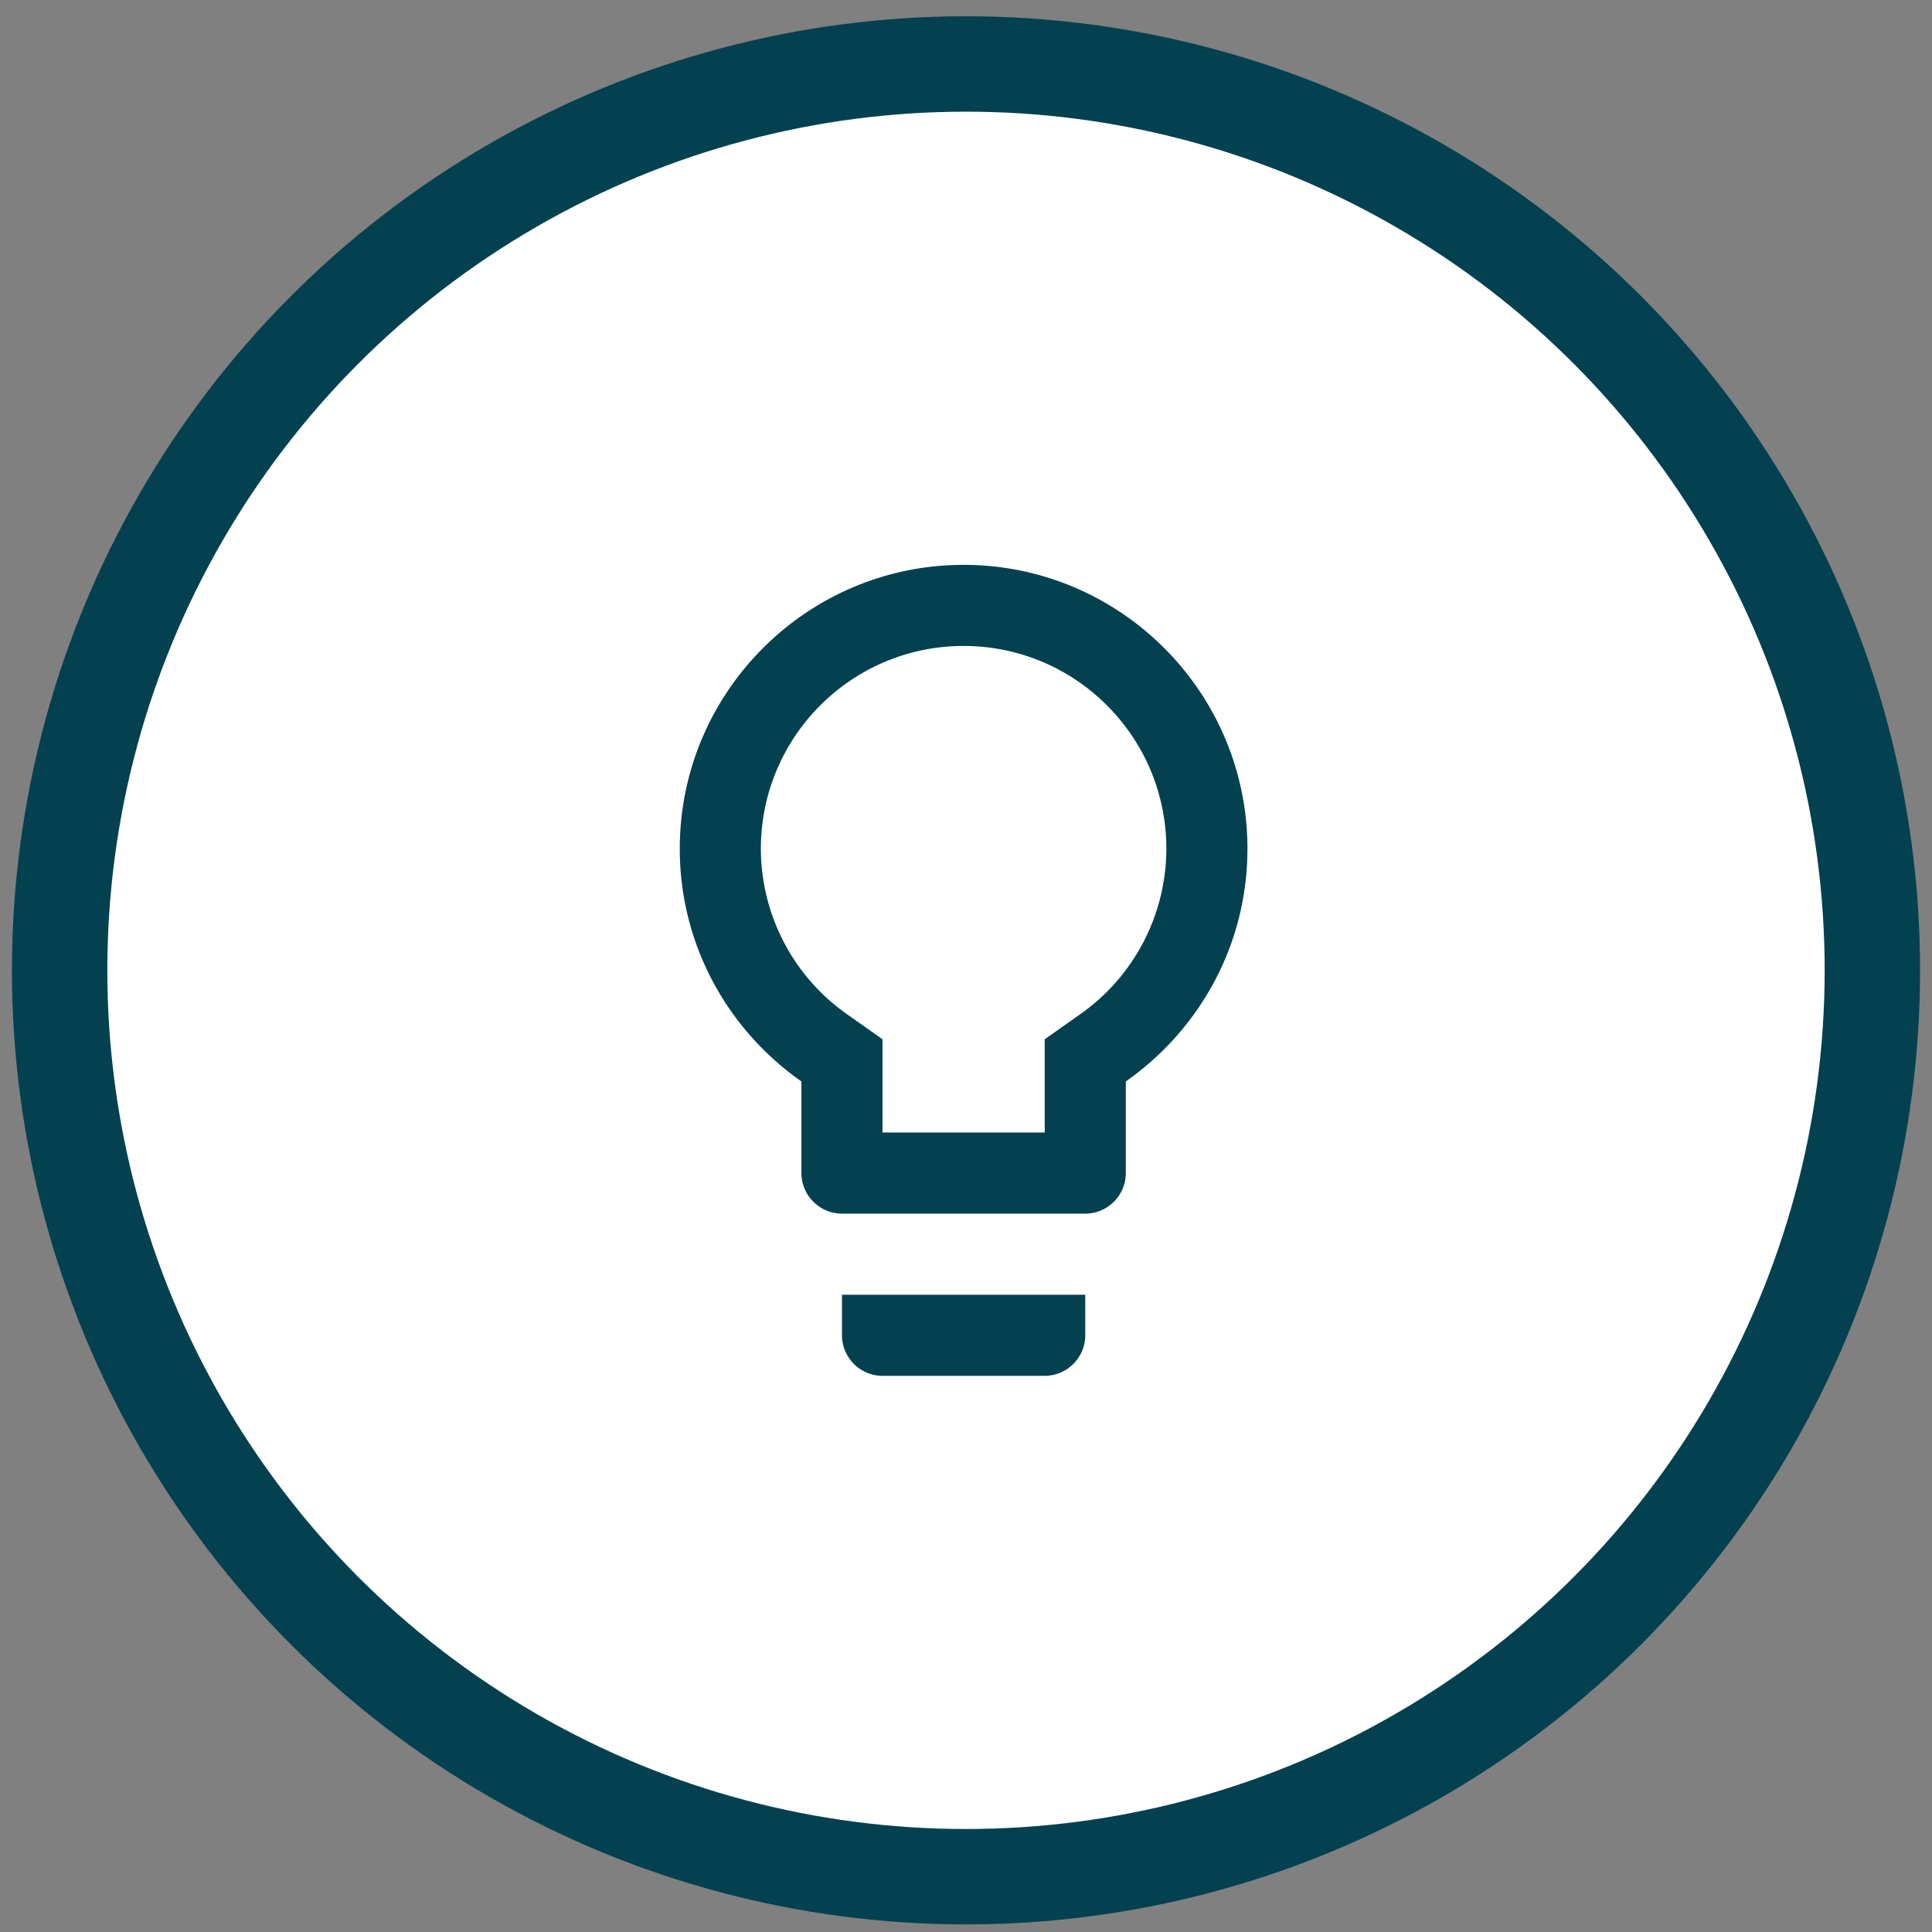
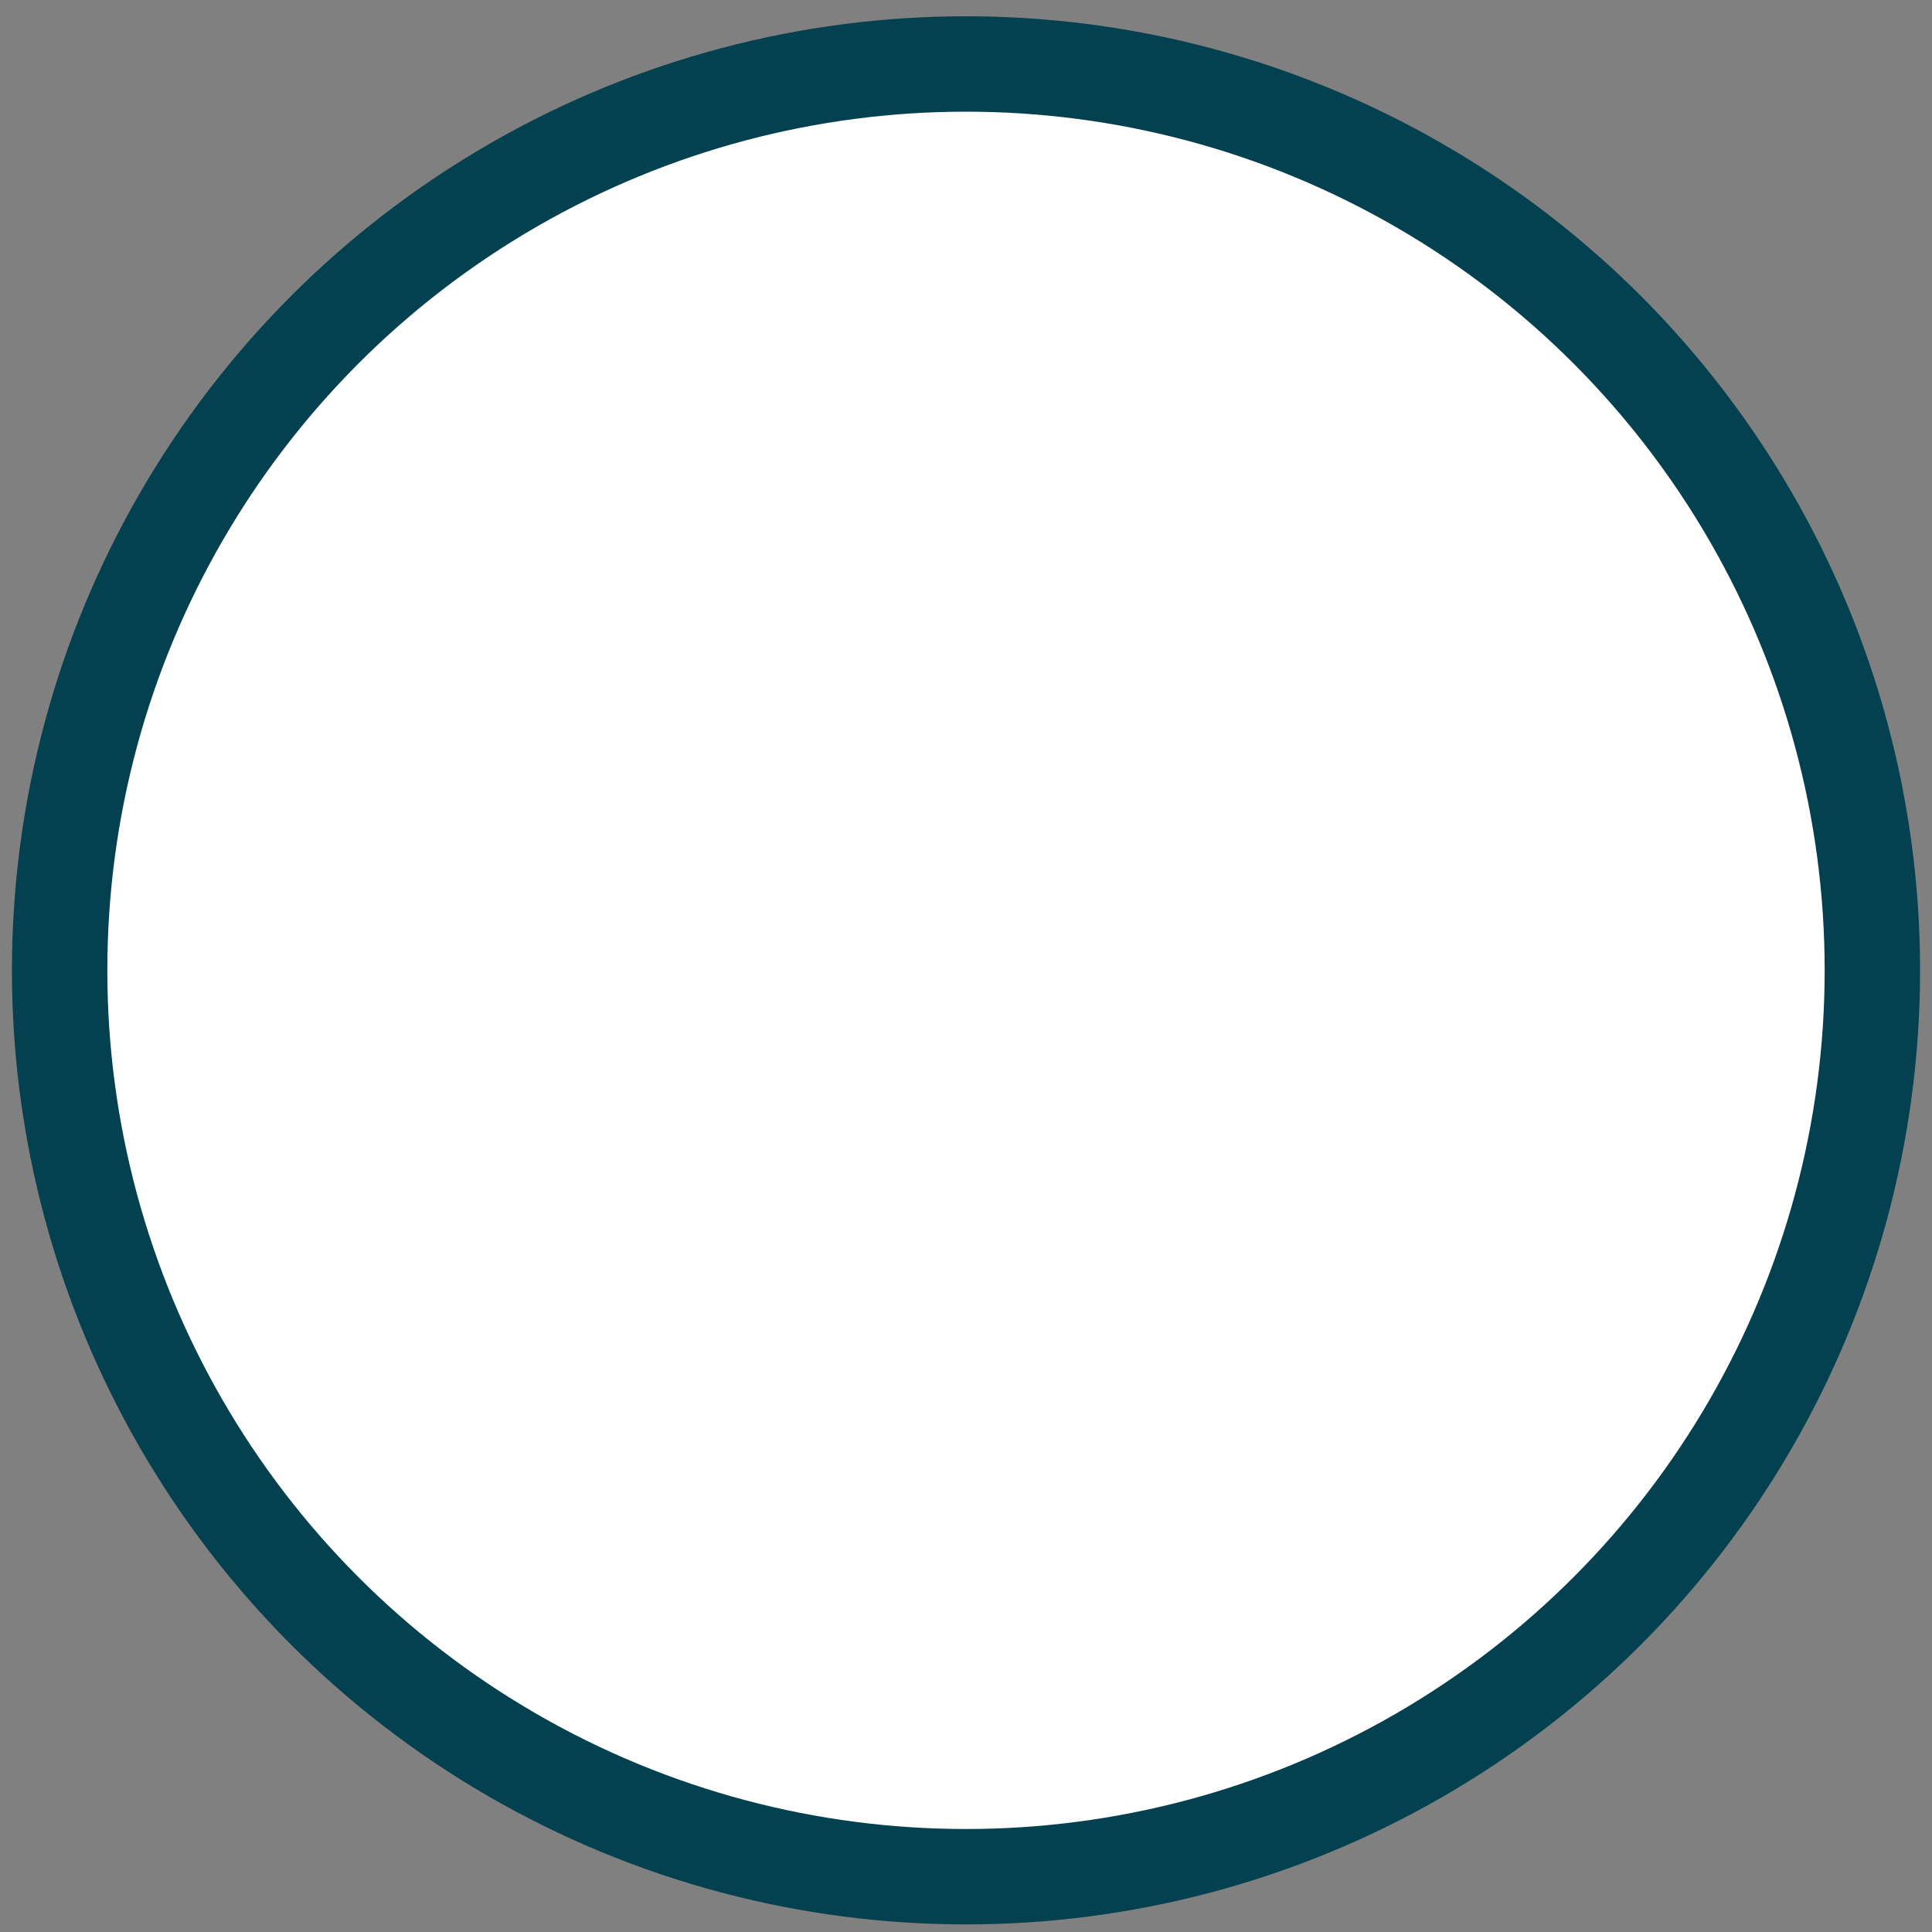
<svg xmlns="http://www.w3.org/2000/svg" width="81" height="81" viewBox="0 0 81 81" fill="#fff">
  <rect x="0" y="0" width="81" height="81" fill="#808080" stroke="none" />
  <circle cx="40.5" cy="40.682" r="38" stroke="#044150" stroke-width="4" />
-   <path d="M35.3 55.982c0 .935.765 1.7 1.7 1.7h6.8c.935 0 1.7-.765 1.7-1.7v-1.7H35.3v1.7zm5.1-32.3c-6.562 0-11.9 5.338-11.9 11.9 0 4.046 2.023 7.6 5.1 9.758v3.842c0 .935.765 1.7 1.7 1.7h10.2c.935 0 1.7-.765 1.7-1.7V45.34c3.077-2.159 5.1-5.712 5.1-9.758 0-6.562-5.338-11.9-11.9-11.9zm4.845 18.87-1.445 1.02v3.91H37v-3.91l-1.445-1.02a8.494 8.494 0 0 1-3.655-6.97c0-4.692 3.808-8.5 8.5-8.5s8.5 3.808 8.5 8.5a8.494 8.494 0 0 1-3.655 6.97z" fill="#044150" />
</svg>